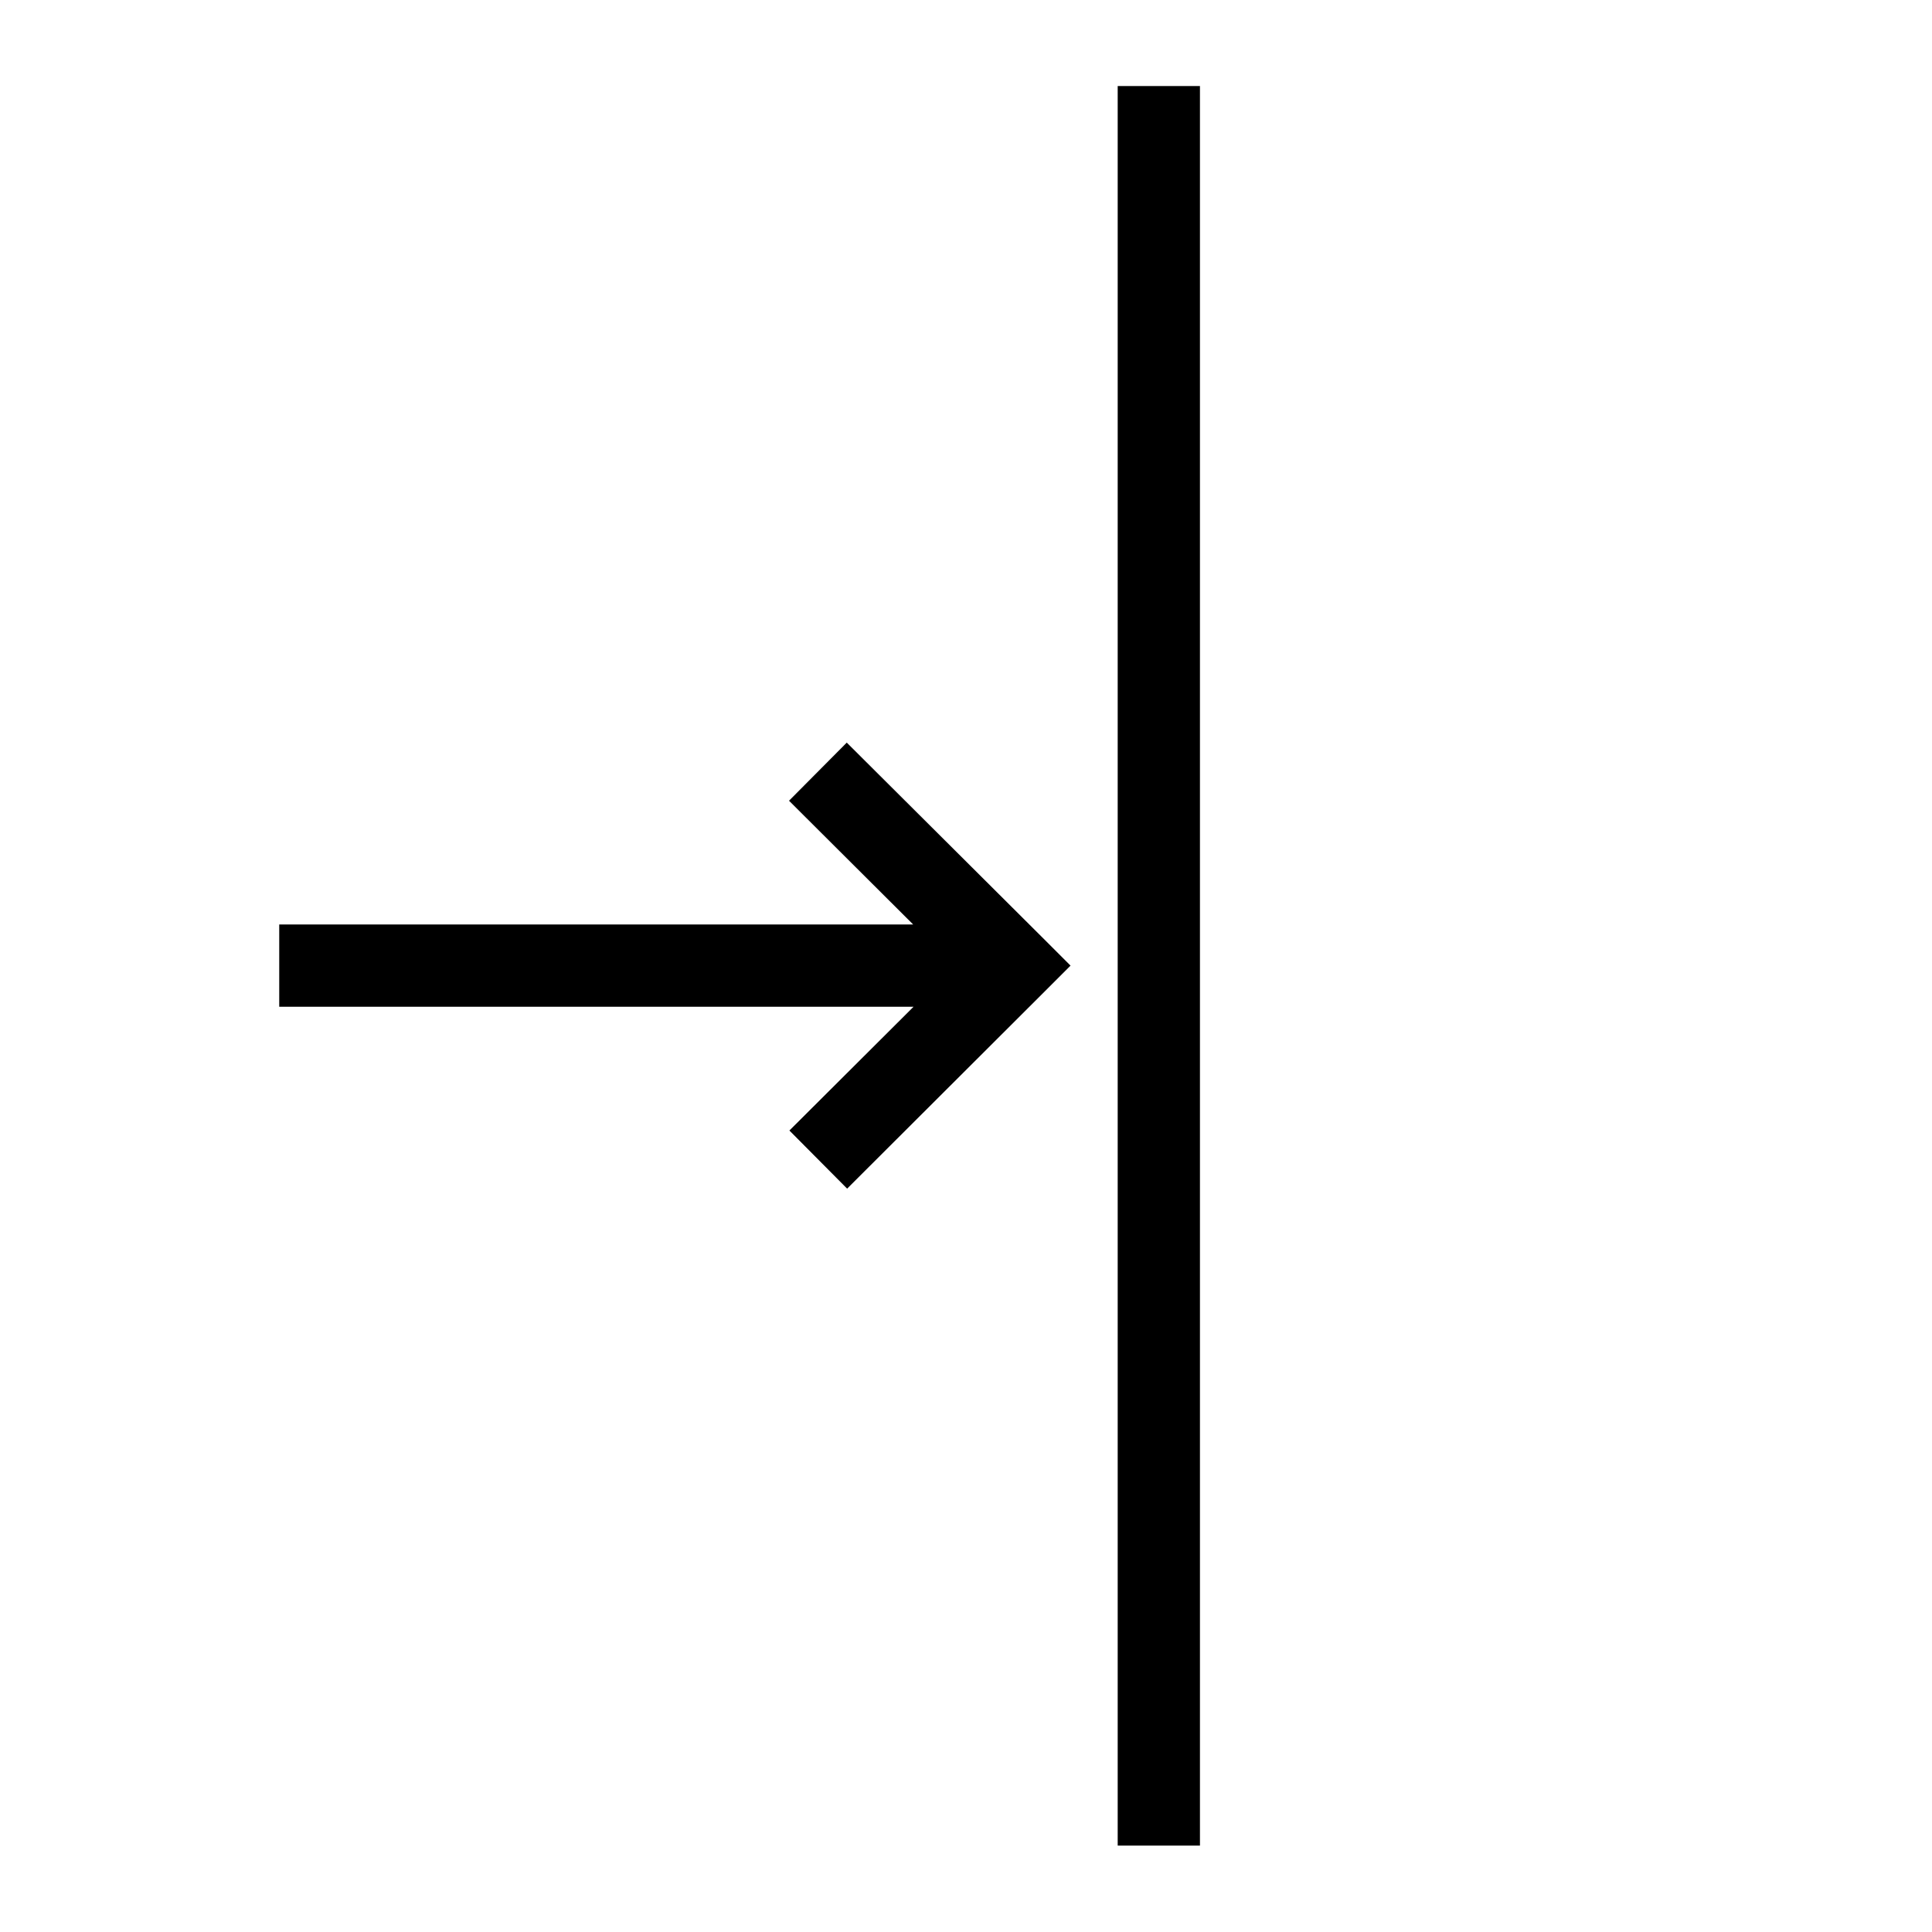
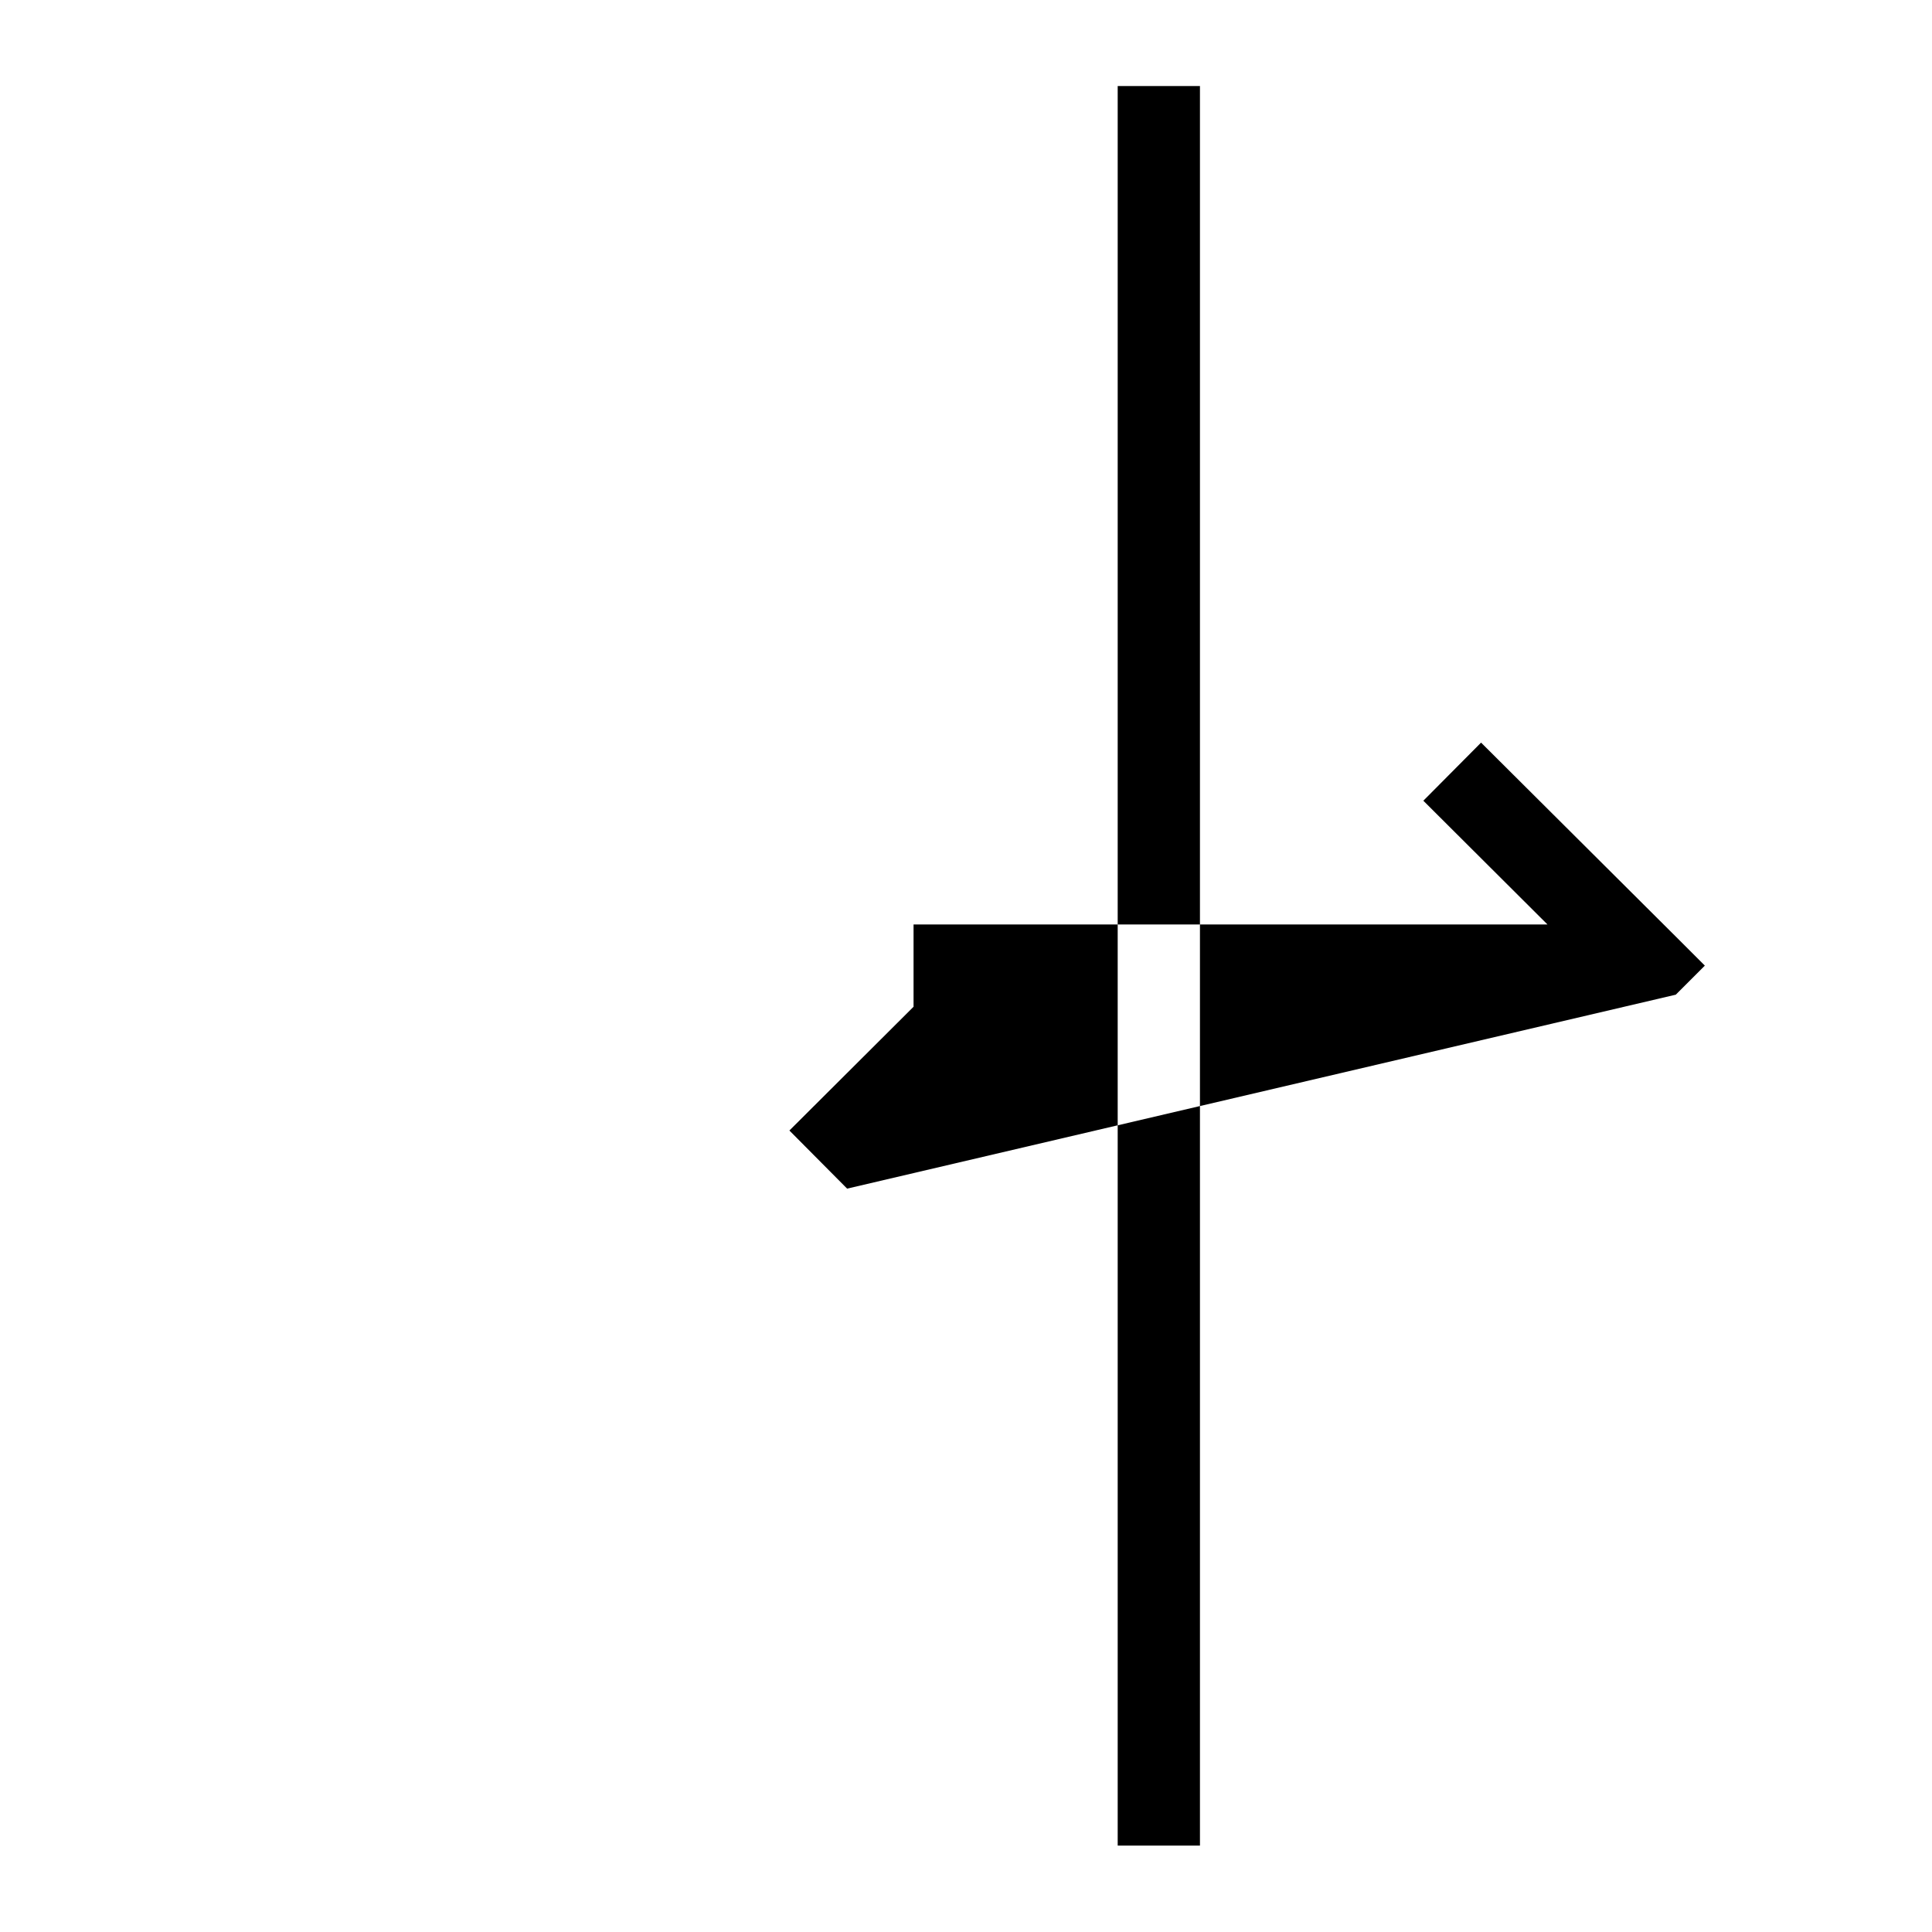
<svg xmlns="http://www.w3.org/2000/svg" version="1.1" id="Layer_1" shape-rendering="geometricPrecision" text-rendering="geometricPrecision" image-rendering="optimizeQuality" x="0px" y="0px" viewBox="0 0 512 512" style="enable-background:new 0 0 512 512;" xml:space="preserve">
  <style type="text/css">
	.st0{fill-rule:evenodd;clip-rule:evenodd;}
</style>
  <g id="Слой_x0020_1">
-     <path class="st0" d="M318,22.8v466.3h-21.8V22.8H318z M209.2,299.6l32.9-32.8H74v-21.8h168l-32.9-32.8l15.3-15.4l51.6,51.4l7.7,7.7   l-7.7,7.7L224.5,315L209.2,299.6L209.2,299.6z" />
+     <path class="st0" d="M318,22.8v466.3h-21.8V22.8H318z M209.2,299.6l32.9-32.8v-21.8h168l-32.9-32.8l15.3-15.4l51.6,51.4l7.7,7.7   l-7.7,7.7L224.5,315L209.2,299.6L209.2,299.6z" />
  </g>
</svg>